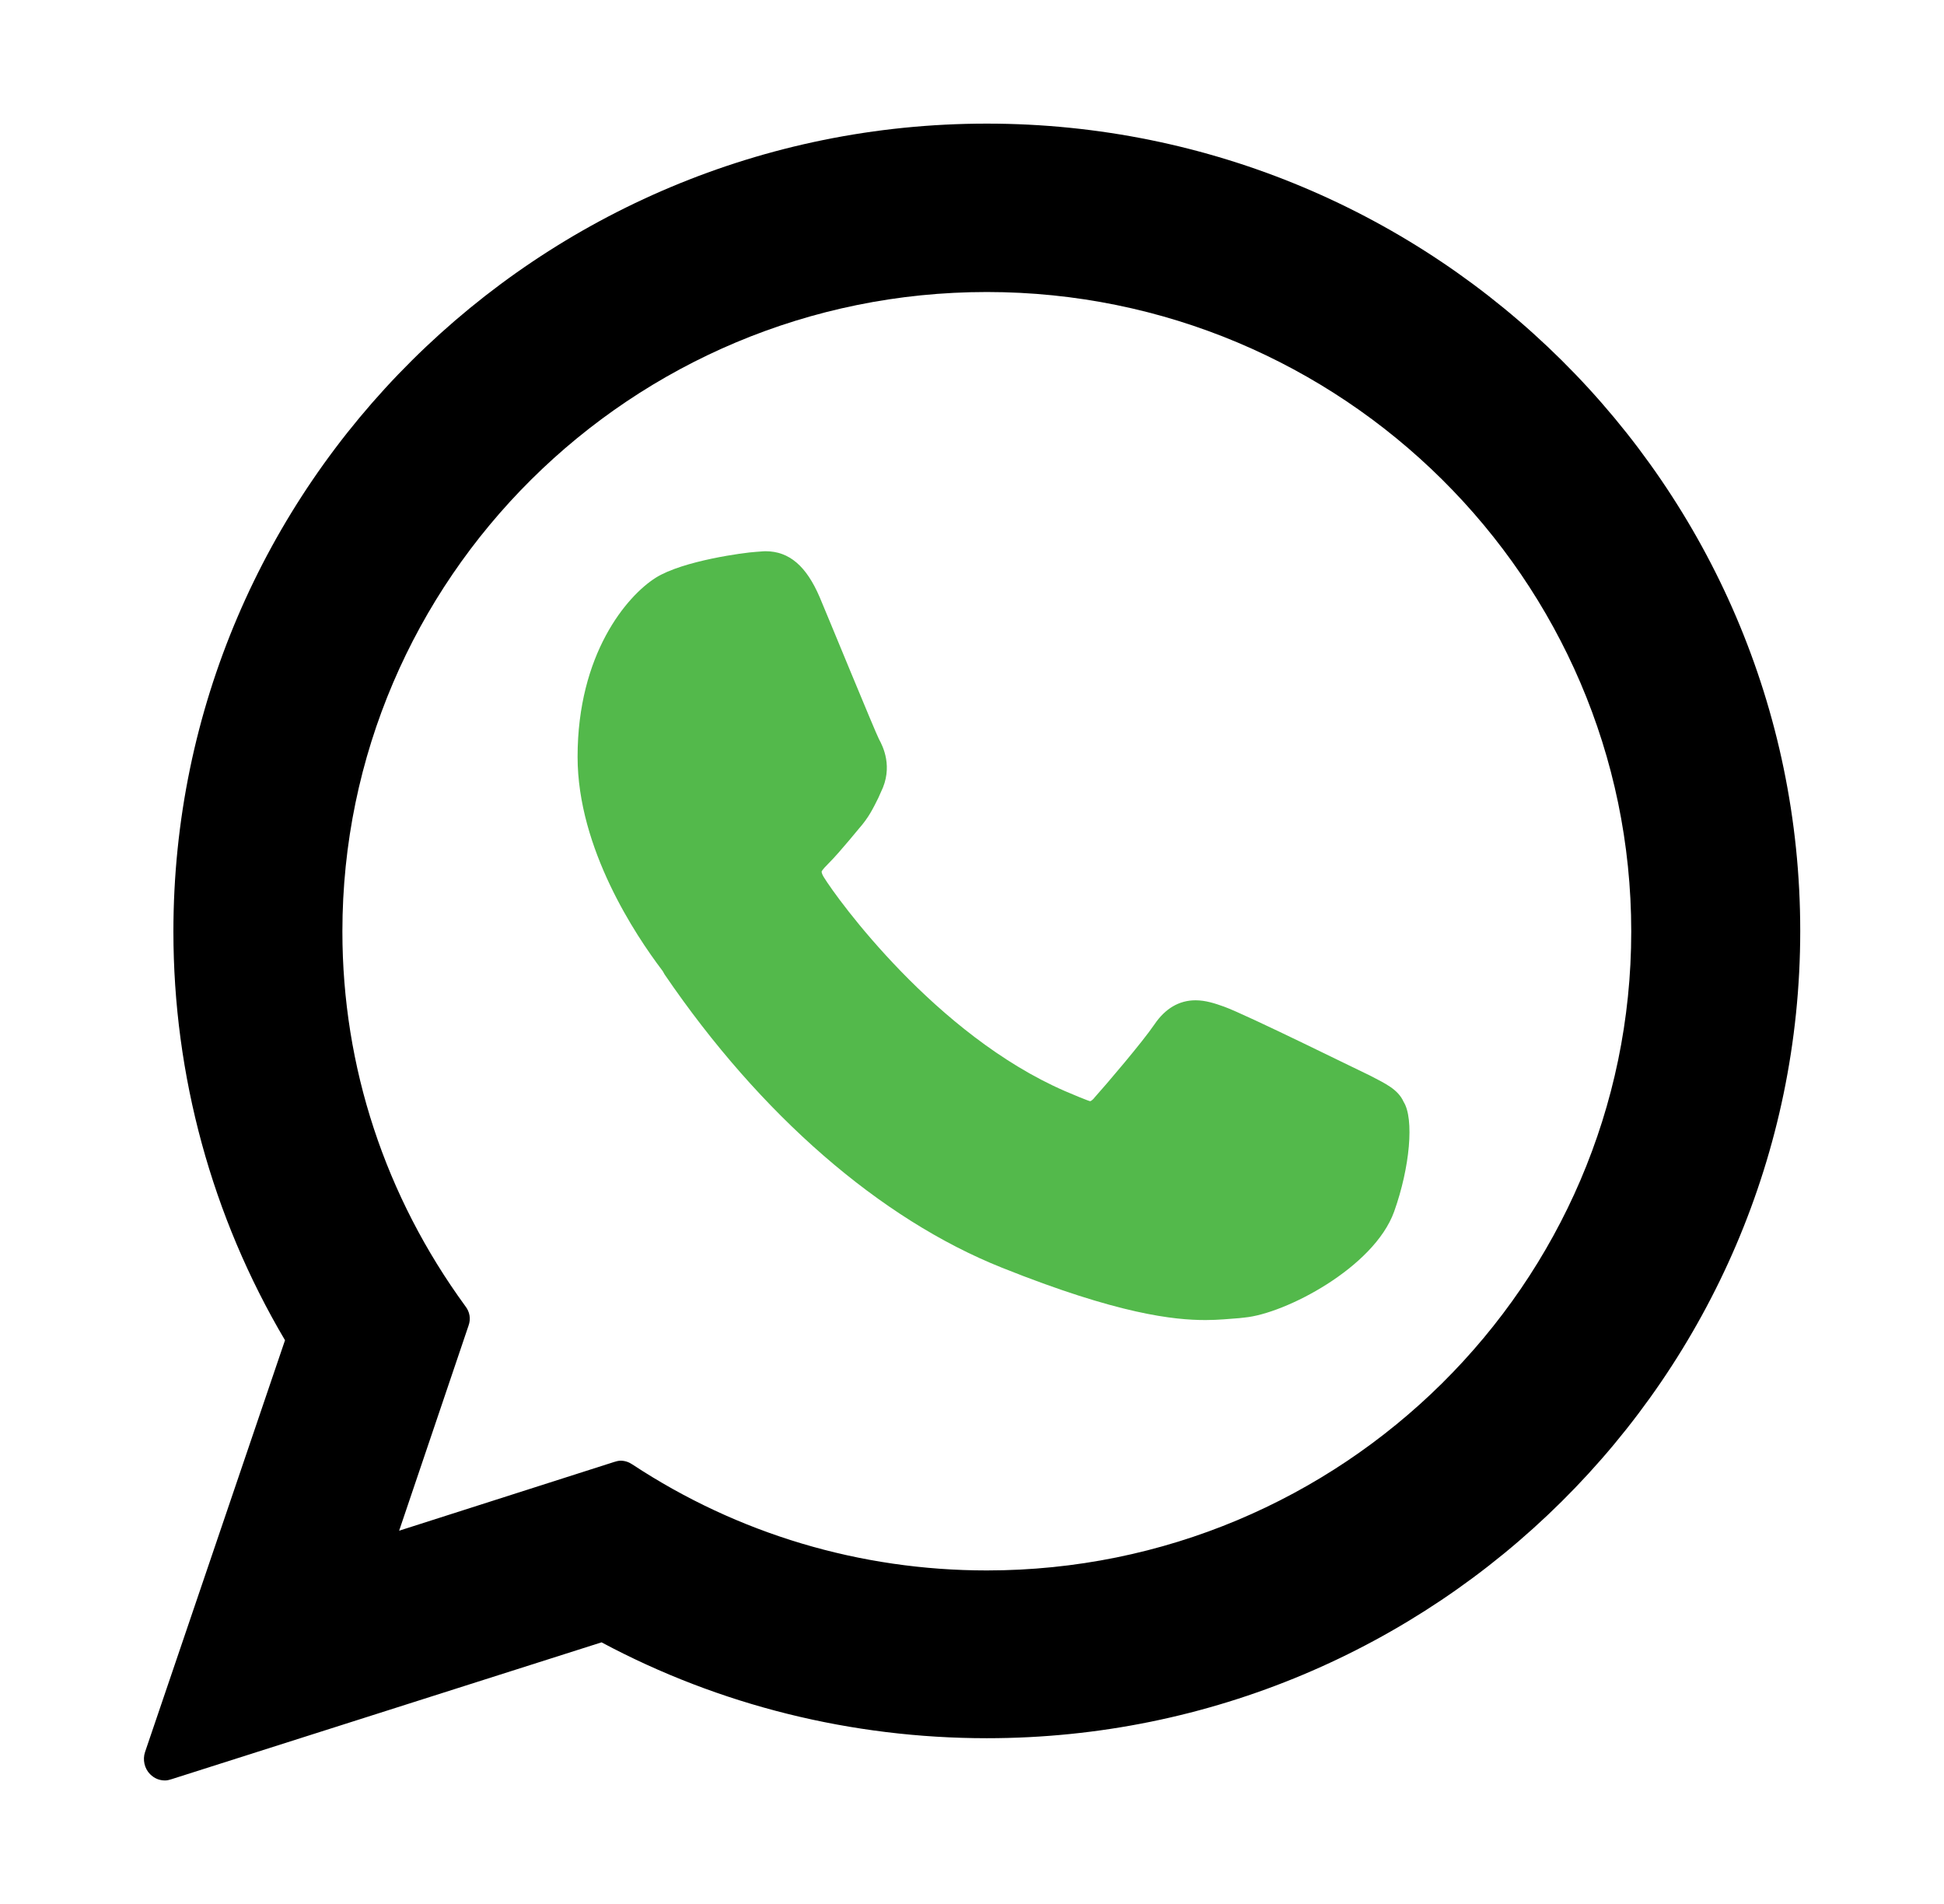
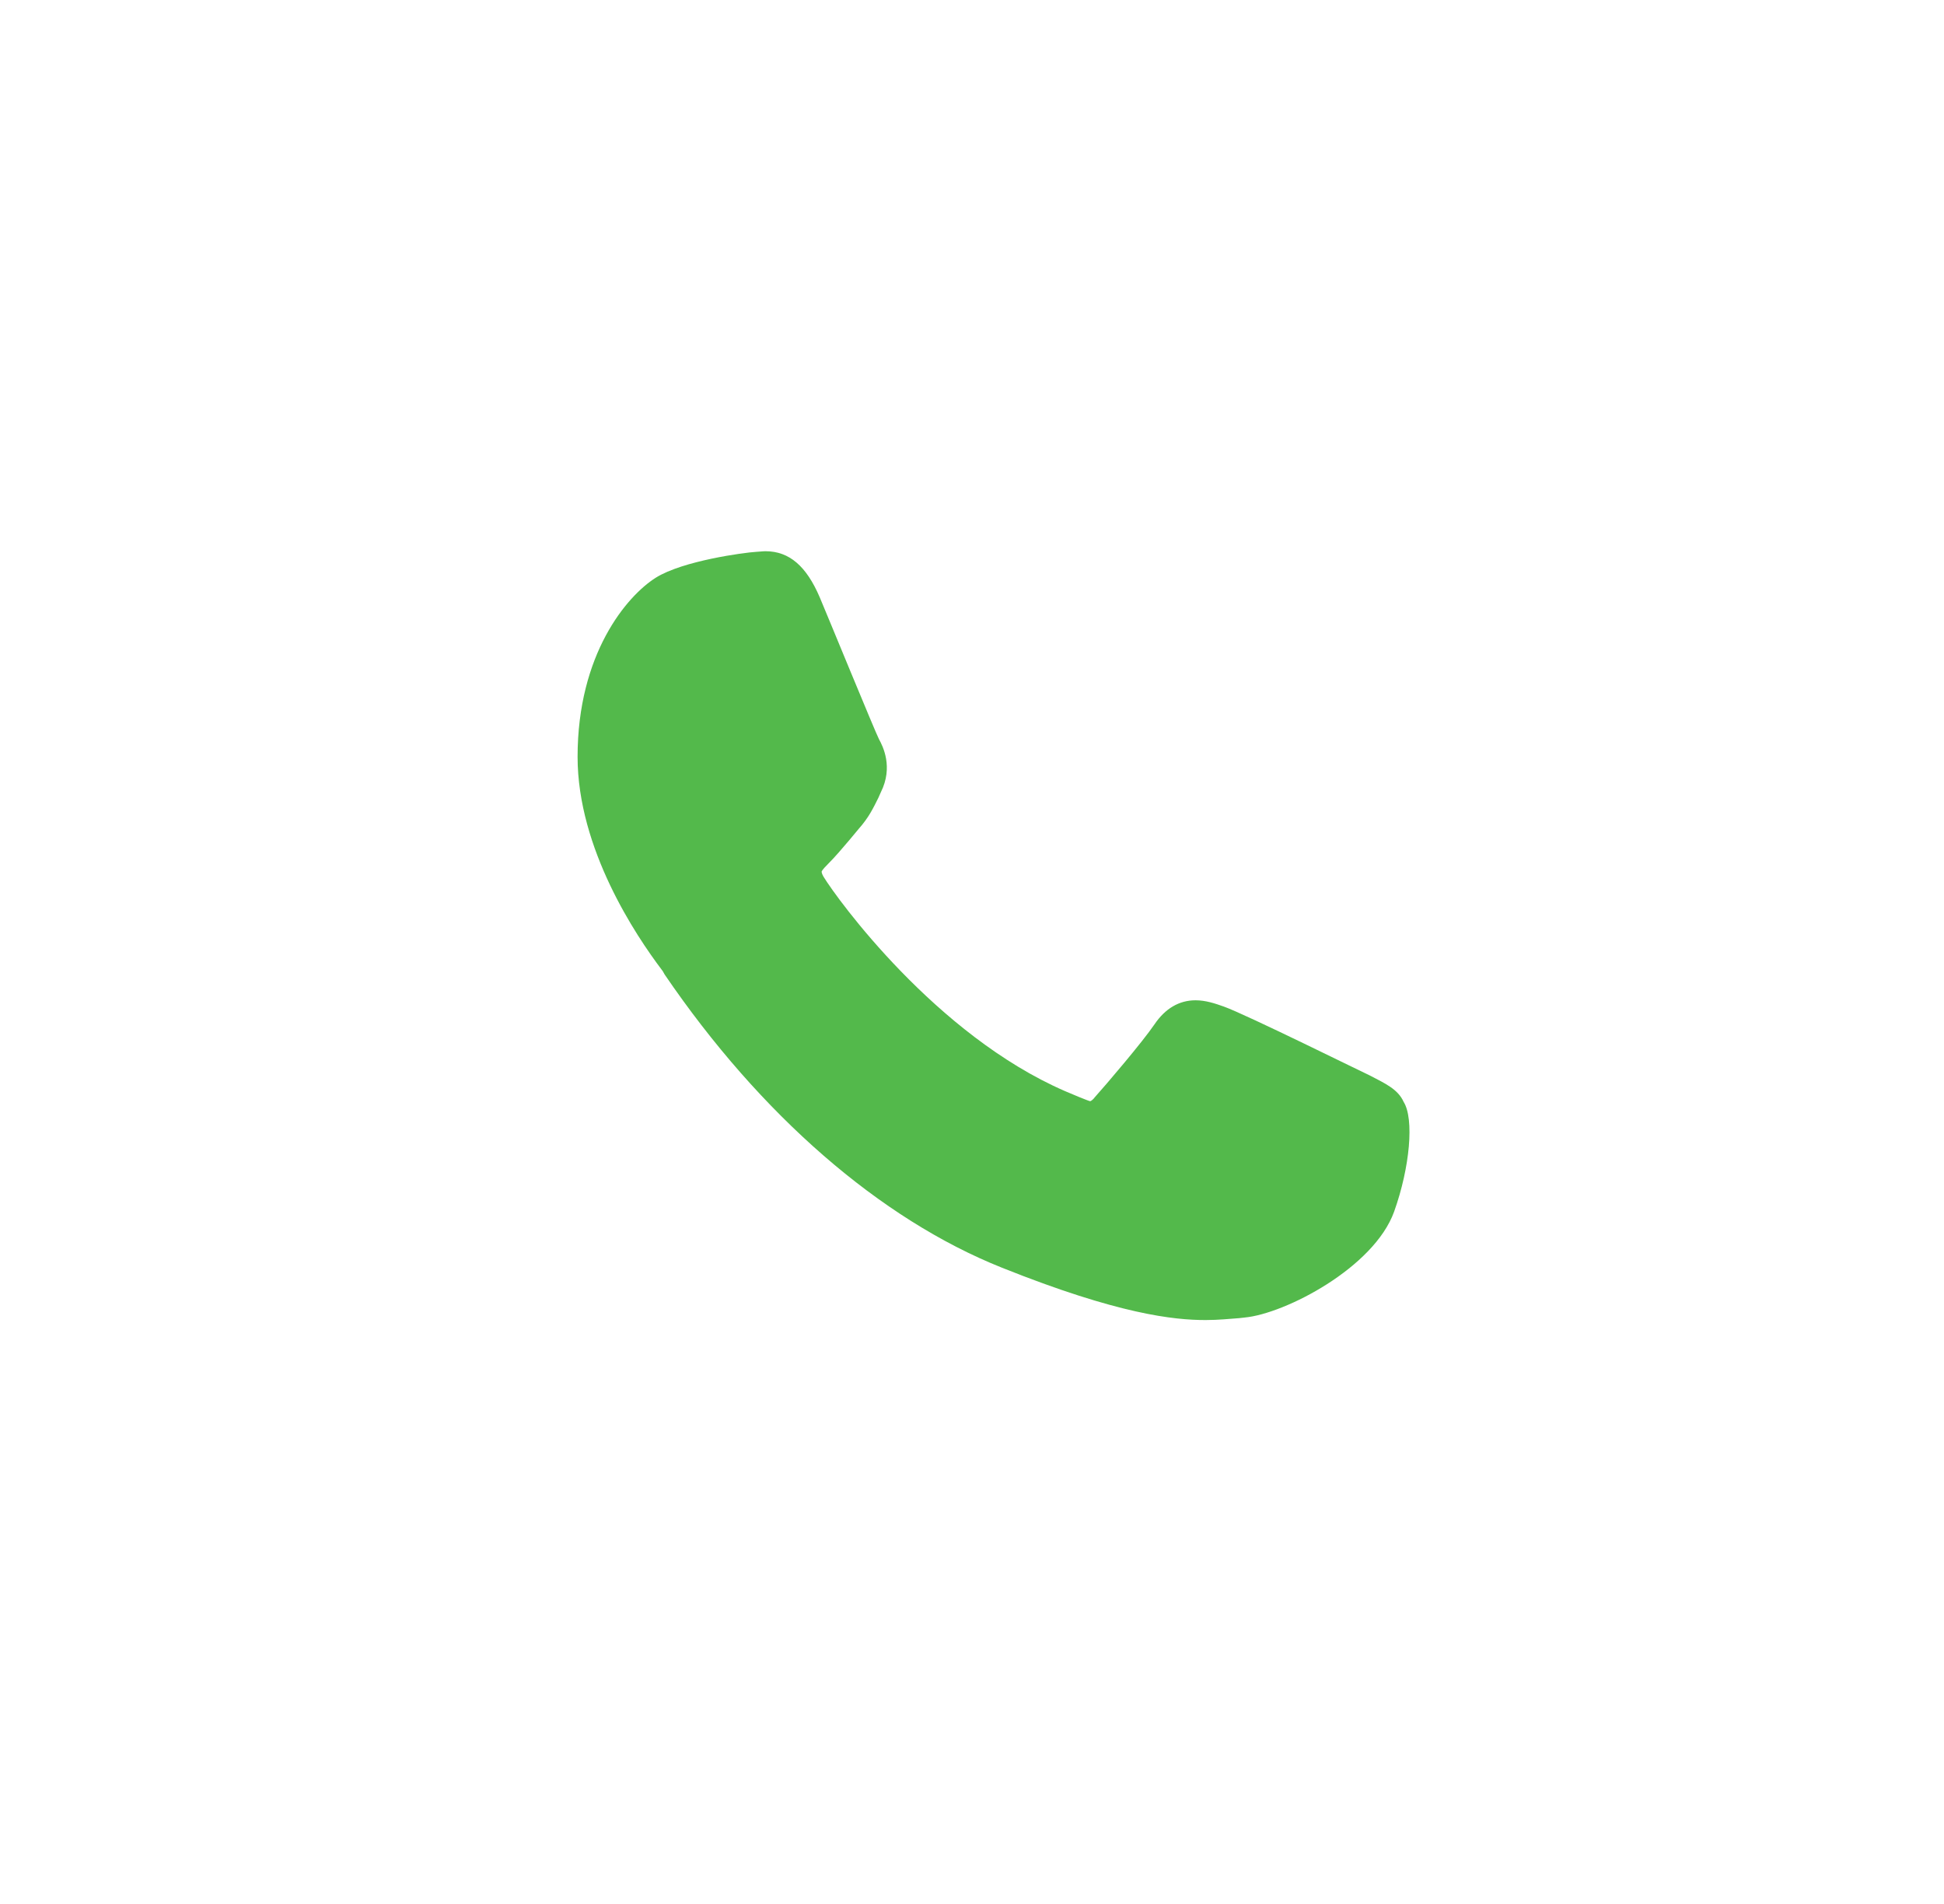
<svg xmlns="http://www.w3.org/2000/svg" version="1.1" id="Layer_1" x="0px" y="0px" viewBox="0 0 308.3 301.9" style="enable-background:new 0 0 308.3 301.9;" xml:space="preserve">
  <style type="text/css">
	.st0{fill:#53B94B;}
</style>
  <g id="XMLID_468_">
    <path id="XMLID_469_" class="st0" d="M217.2,170.5c-0.5-0.2-19.7-9.7-23.1-10.9c-1.4-0.5-2.9-1-4.5-1c-2.6,0-4.8,1.3-6.5,3.8   c-1.9,2.8-7.7,9.6-9.5,11.6c-0.2,0.3-0.6,0.6-0.7,0.6c-0.2,0-3.1-1.2-4-1.6c-20.5-8.9-36.1-30.4-38.3-34c-0.3-0.5-0.3-0.8-0.3-0.8   c0.1-0.3,0.8-1,1.1-1.3c1-1,2.2-2.4,3.3-3.7c0.5-0.6,1-1.2,1.5-1.8c1.6-1.8,2.3-3.3,3.1-4.9l0.4-0.9c2-4,0.3-7.3-0.3-8.4   c-0.5-0.9-8.5-20.4-9.4-22.5c-2.1-4.9-4.8-7.3-8.6-7.3c-0.4,0,0,0-1.5,0.1c-1.8,0.1-11.6,1.4-15.9,4.1   c-4.6,2.9-12.4,12.1-12.4,28.4c0,14.6,9.3,28.4,13.3,33.7c0.1,0.1,0.3,0.4,0.5,0.8c15.2,22.3,34.2,38.8,53.5,46.5   c18.5,7.4,27.3,8.3,32.3,8.3c0,0,0,0,0,0c2.1,0,3.8-0.2,5.3-0.3l0.9-0.1c6.4-0.6,20.5-7.9,23.7-16.8c2.5-7,3.2-14.7,1.5-17.4   C221.7,172.7,219.7,171.8,217.2,170.5z" />
-     <path id="XMLID_470_" d="M156.5,19.6c-71.1,0-129,57.4-129,128.1c0,22.8,6.1,45.2,17.7,64.8L23,277.8c-0.4,1.2-0.1,2.6,0.8,3.5   c0.7,0.7,1.5,1,2.4,1c0.3,0,0.7-0.1,1-0.2l68.2-21.7c18.7,10,39.7,15.2,61.1,15.2c71.1,0,129-57.4,129-128   C285.5,77,227.6,19.6,156.5,19.6z M156.5,249c-20.1,0-39.5-5.8-56.2-16.8c-0.6-0.4-1.2-0.6-1.9-0.6c-0.3,0-0.7,0.1-1,0.2   l-34.1,10.9l11-32.5c0.4-1.1,0.2-2.2-0.5-3.1c-12.7-17.4-19.5-37.9-19.5-59.4c0-55.9,45.8-101.4,102.2-101.4   c56.3,0,102.2,45.5,102.2,101.4C258.7,203.6,212.8,249,156.5,249z" />
  </g>
</svg>